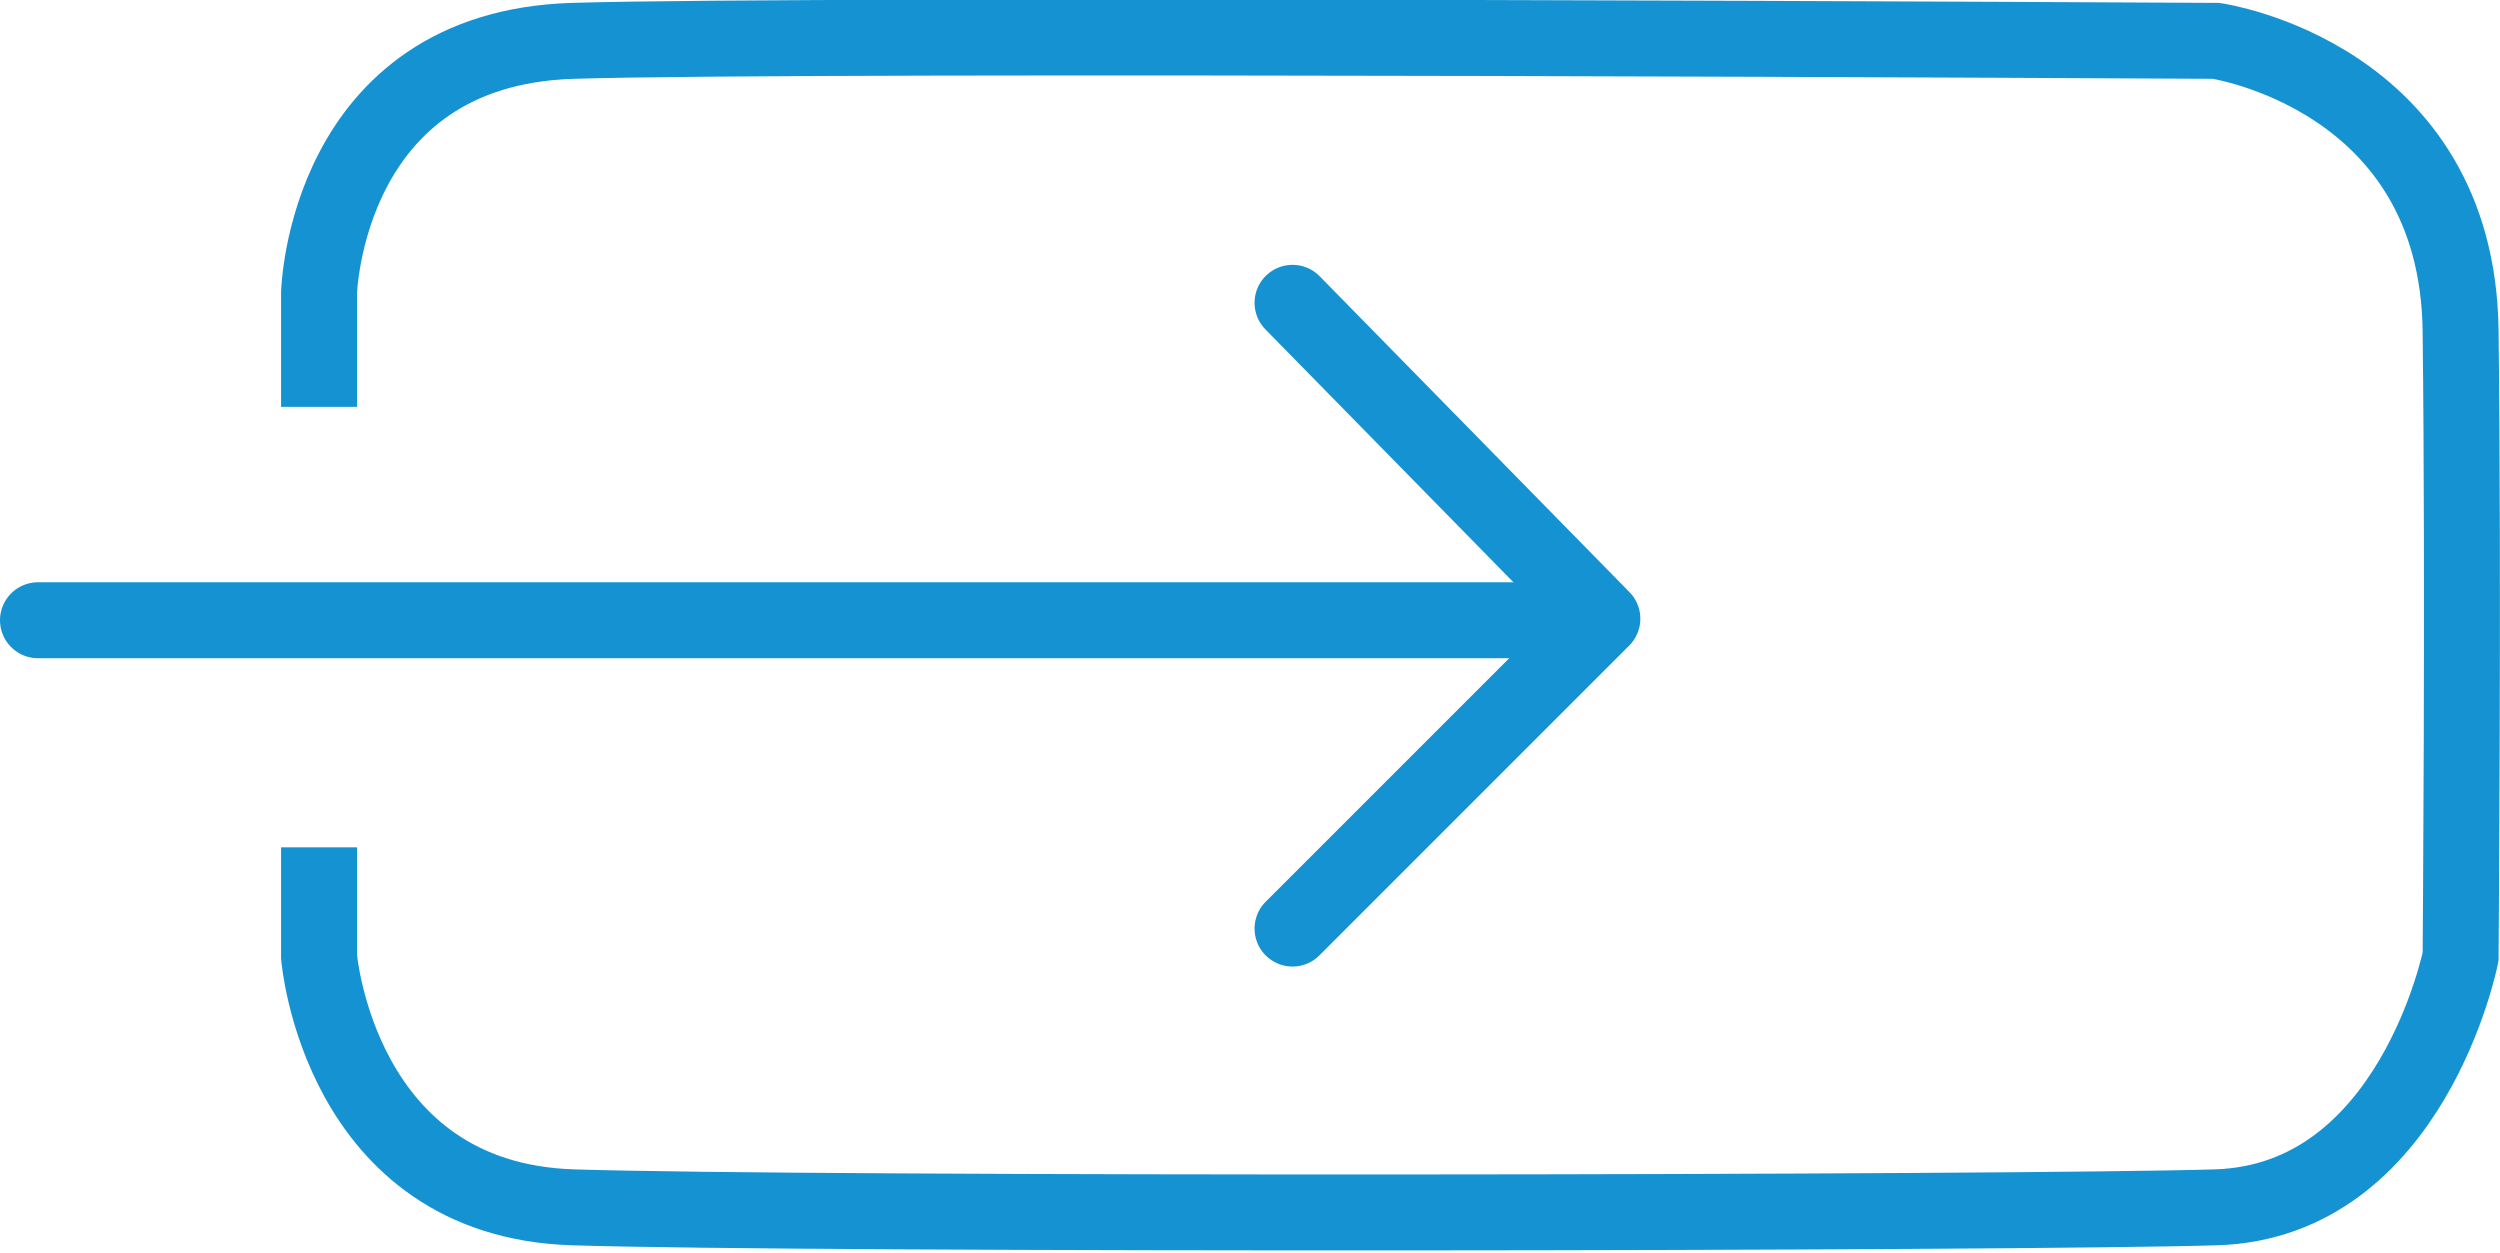
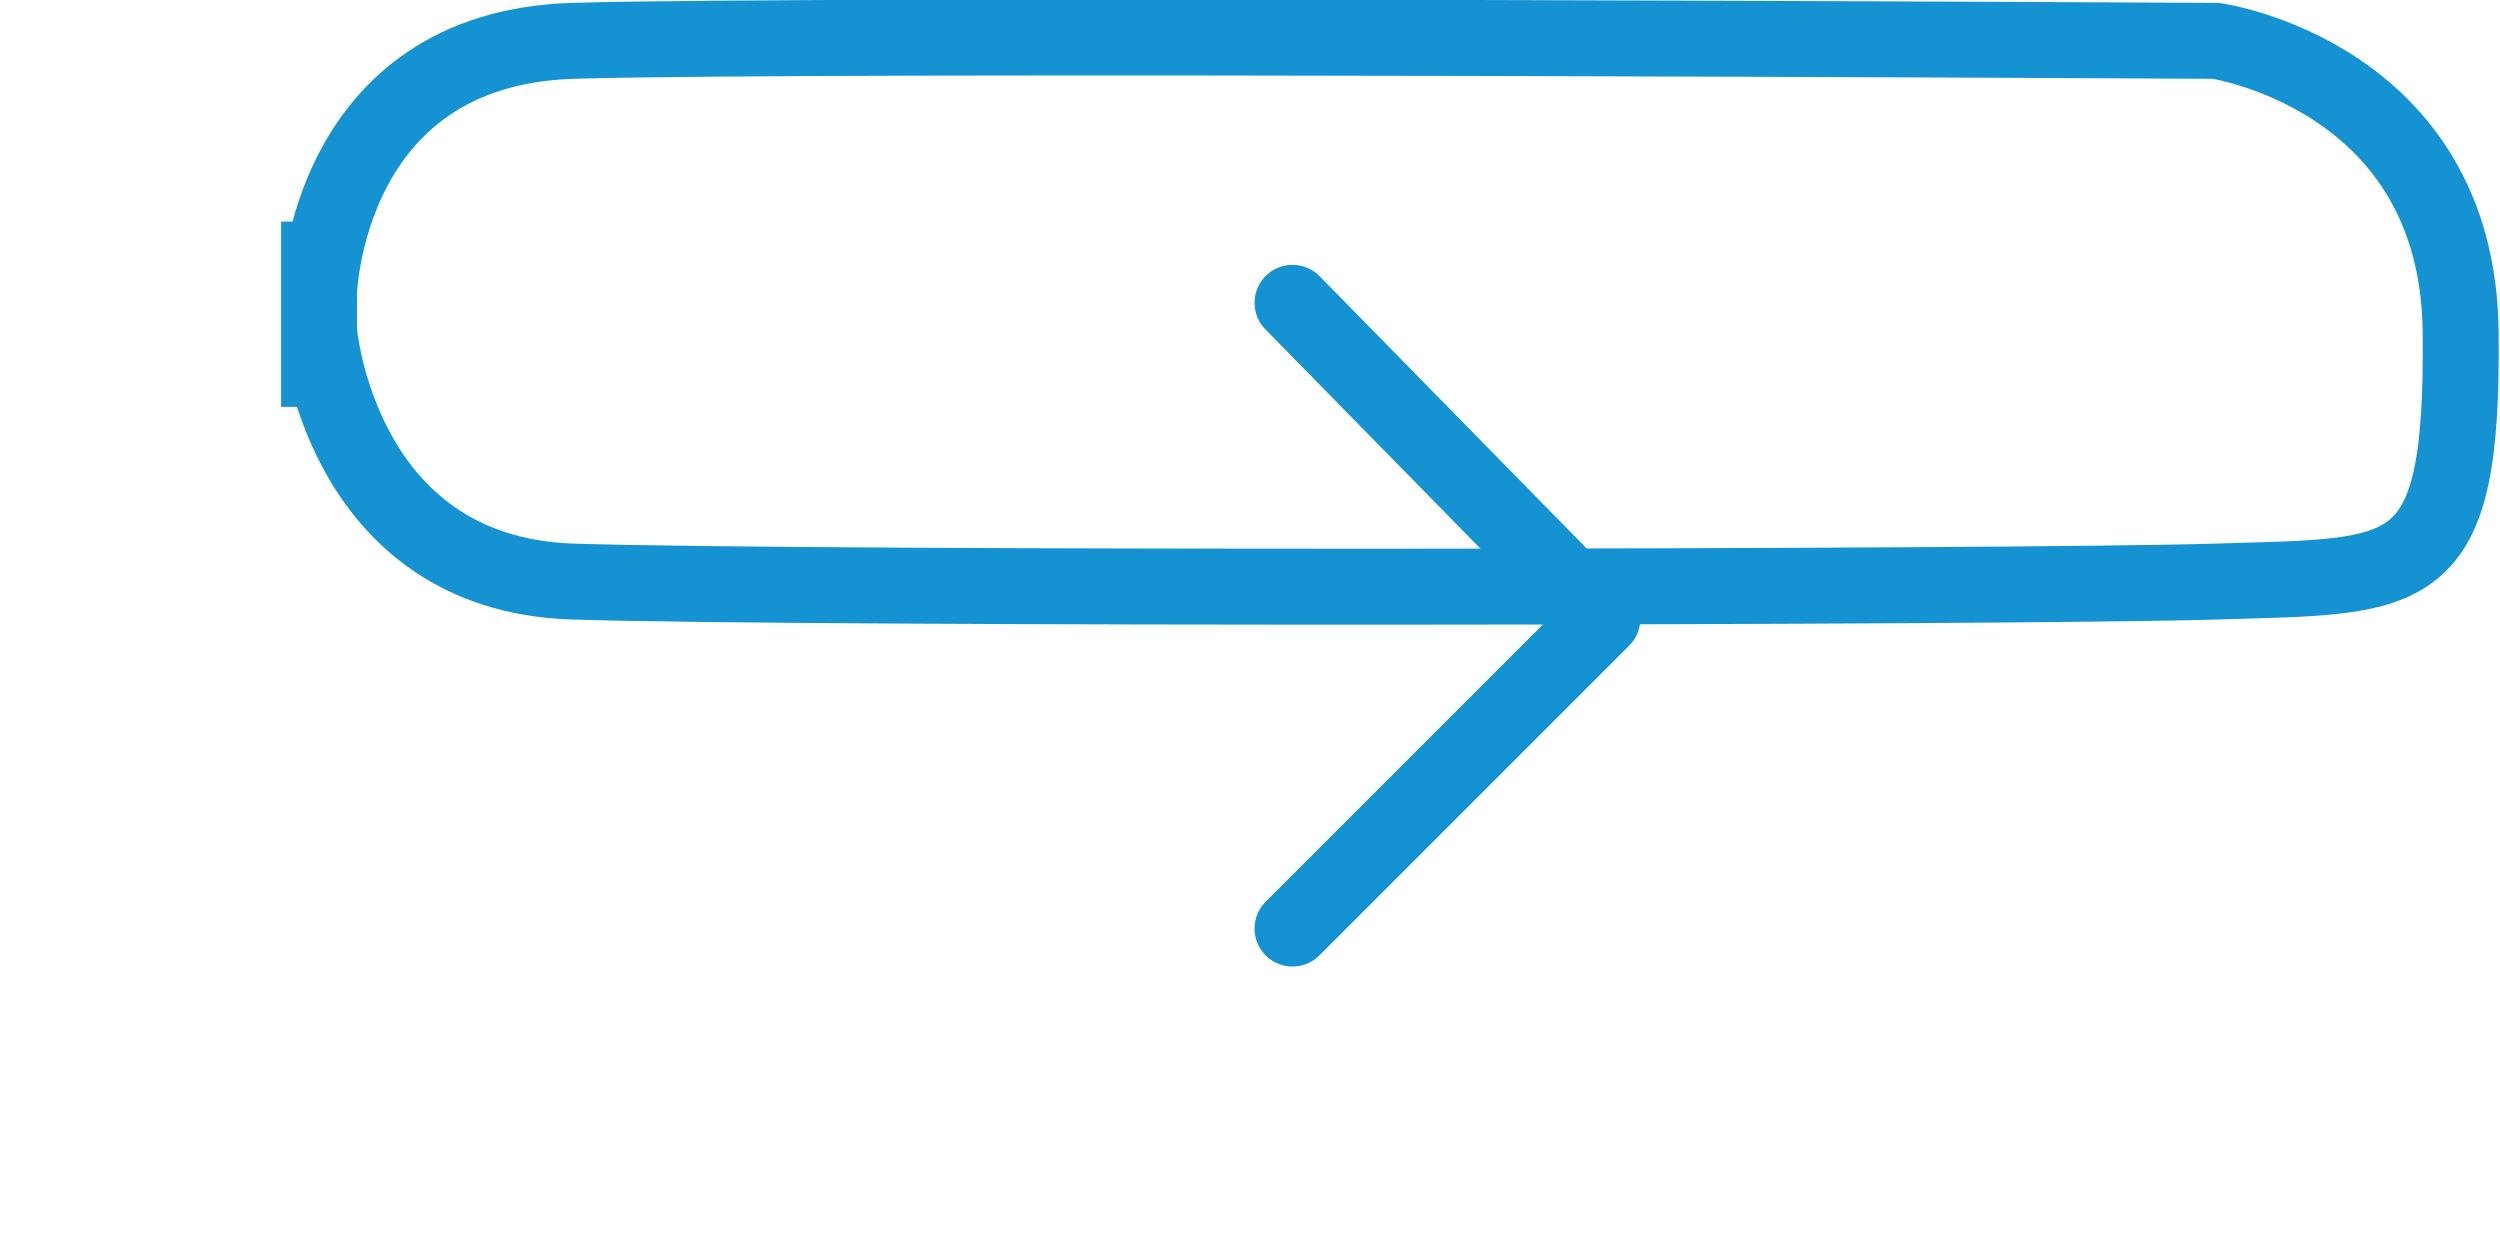
<svg xmlns="http://www.w3.org/2000/svg" version="1.1" id="Livello_1" x="0px" y="0px" viewBox="0 0 164.6 82.5" style="enable-background:new 0 0 164.6 82.5;" xml:space="preserve">
  <style type="text/css">
	.st0{fill:none;stroke:#1592D2;stroke-width:5;stroke-linecap:round;stroke-linejoin:round;stroke-miterlimit:10;}
	.st1{fill:none;stroke:#1592D2;stroke-width:5;}
</style>
  <g id="Group_1539" transform="translate(-606.694 -3228.81)">
    <g id="sign-out-icon" transform="translate(608.694 3334.447) rotate(-90)">
      <path id="path" class="st0" d="M44.5,83.1l20.4,20.4l20.8-20.4" />
-       <line id="line" class="st0" x1="64.8" y1="101.8" x2="64.8" y2="0.5" />
    </g>
-     <path id="Path_1524" class="st1" d="M627.7,3255.6v-7.5c0,0,0.4-16.1,16.7-16.6s108.2,0,108.2,0s15.9,2.3,16.1,19.1s0,41.2,0,41.2   s-3.2,16.1-16.1,16.5s-92.8,0.5-108.2,0s-16.7-16.5-16.7-16.5v-7.2" />
+     <path id="Path_1524" class="st1" d="M627.7,3255.6v-7.5c0,0,0.4-16.1,16.7-16.6s108.2,0,108.2,0s15.9,2.3,16.1,19.1s-3.2,16.1-16.1,16.5s-92.8,0.5-108.2,0s-16.7-16.5-16.7-16.5v-7.2" />
  </g>
</svg>